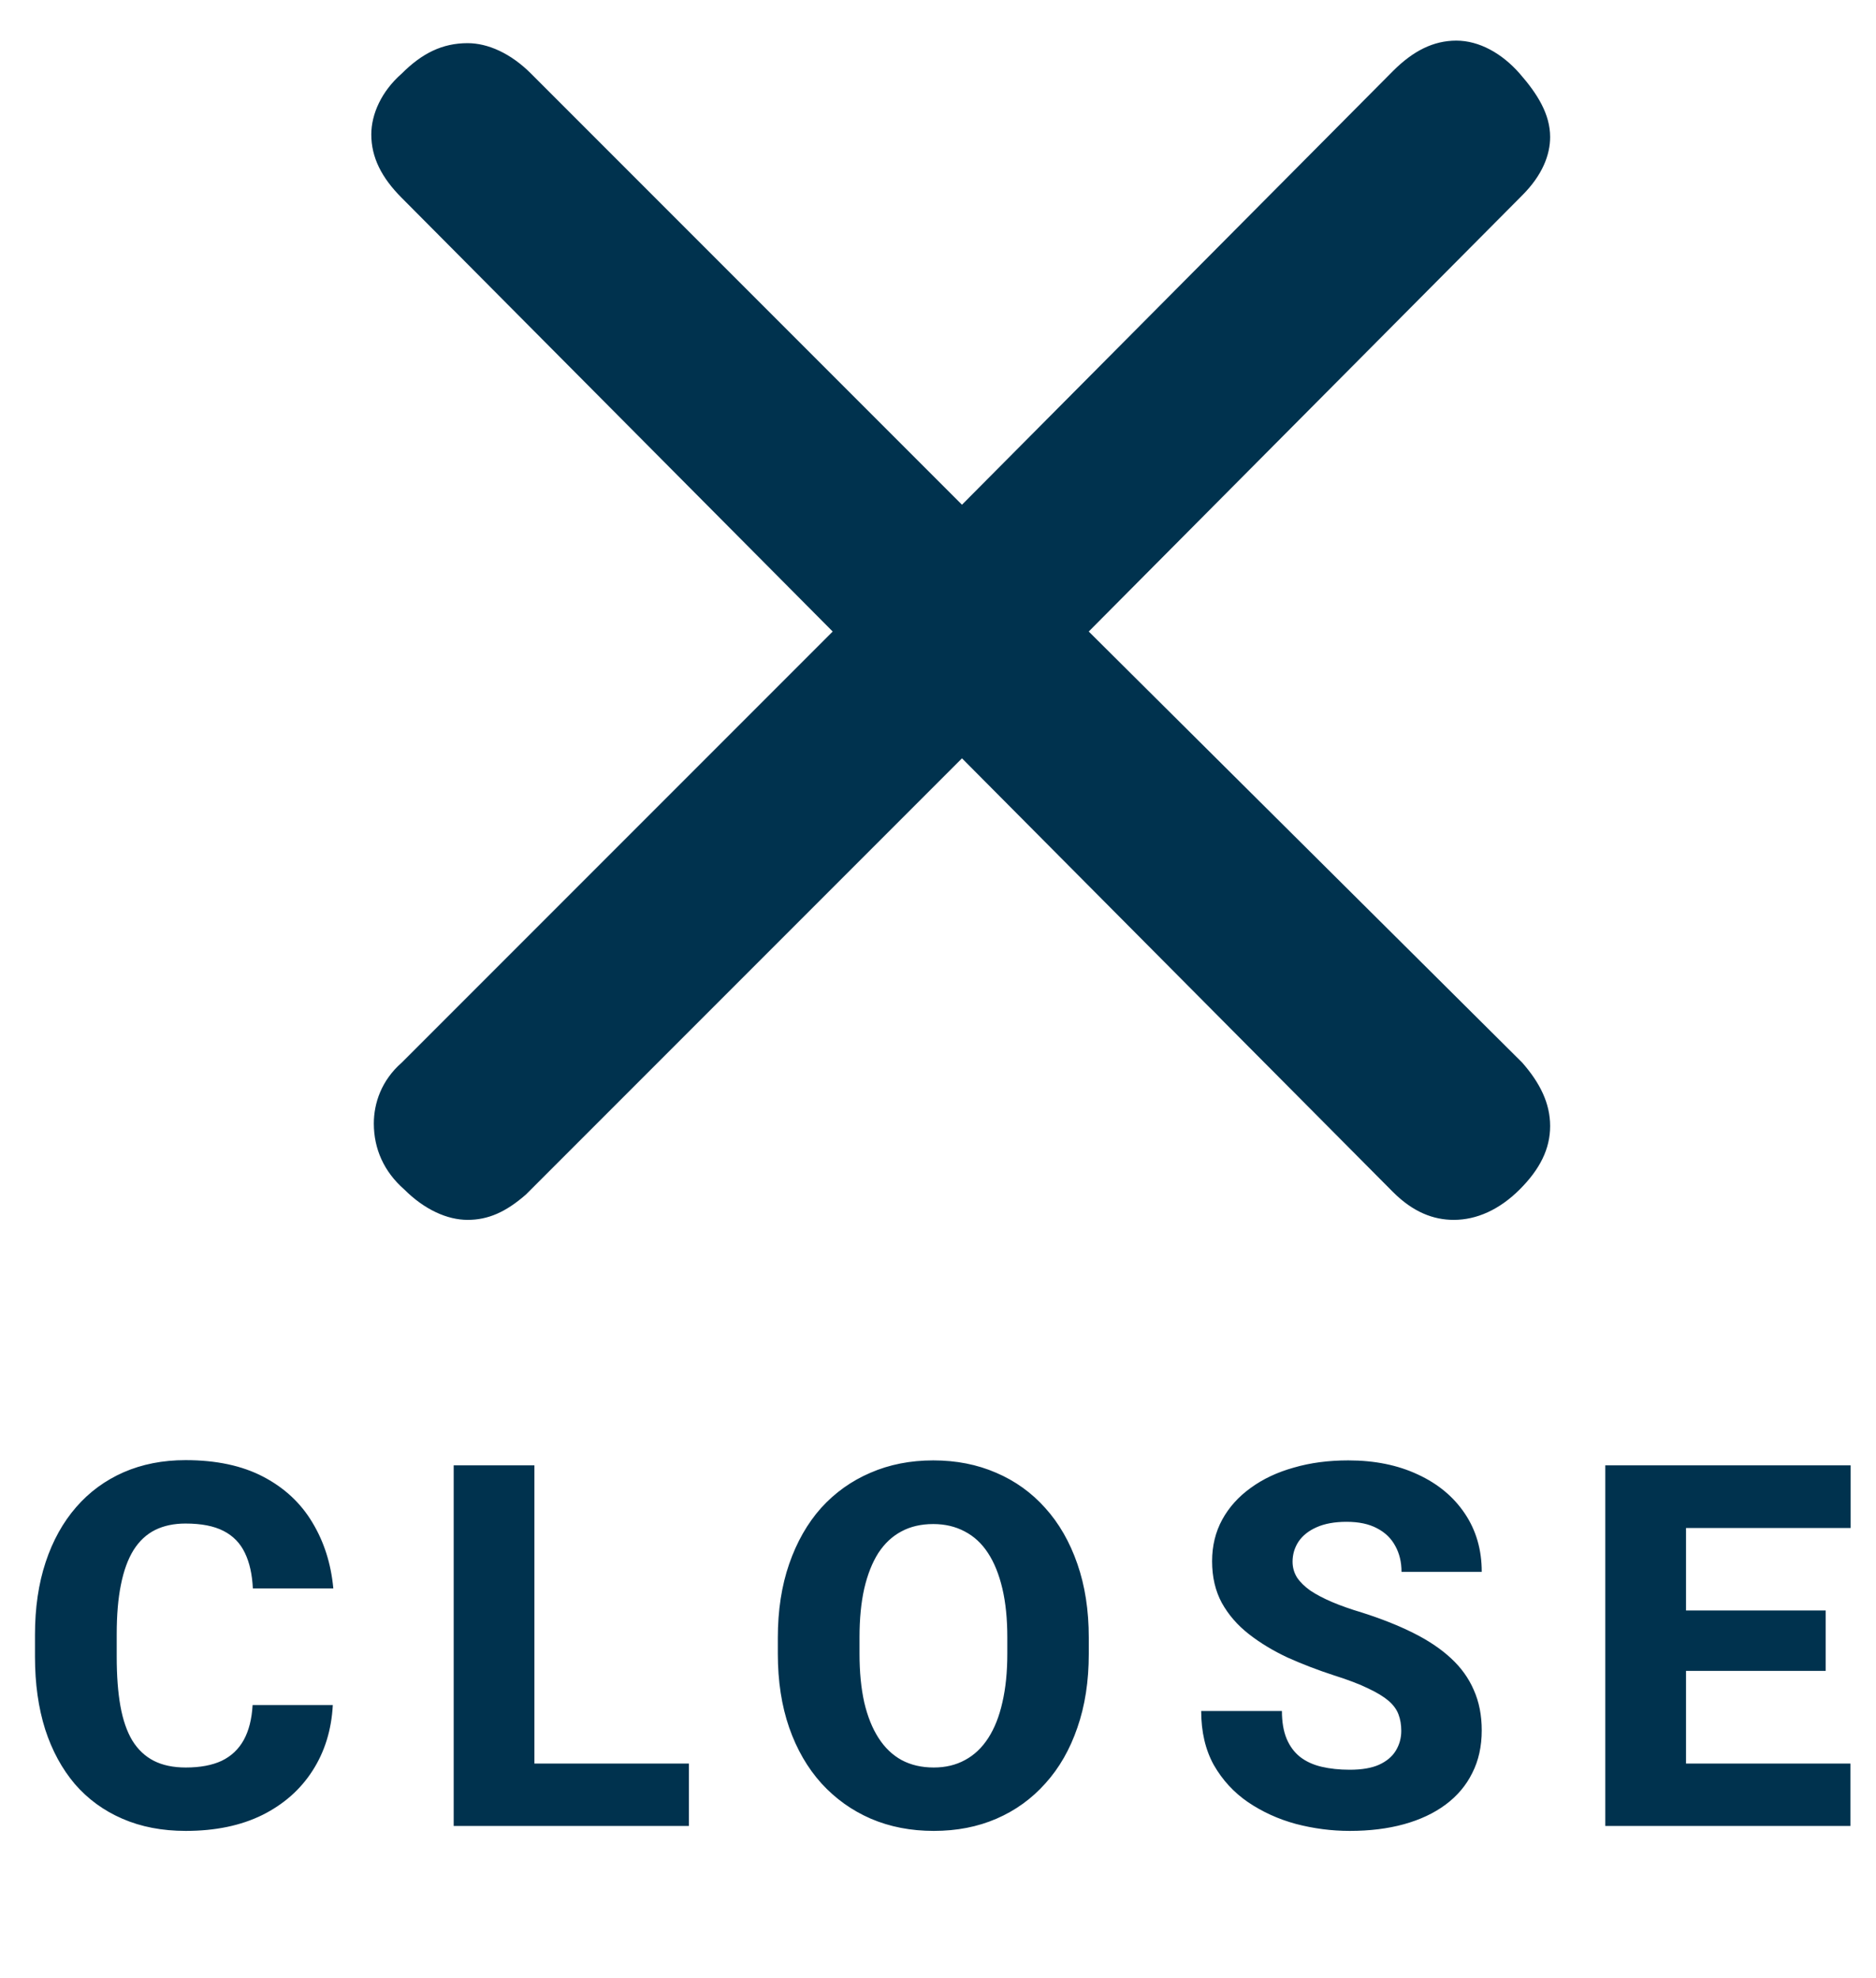
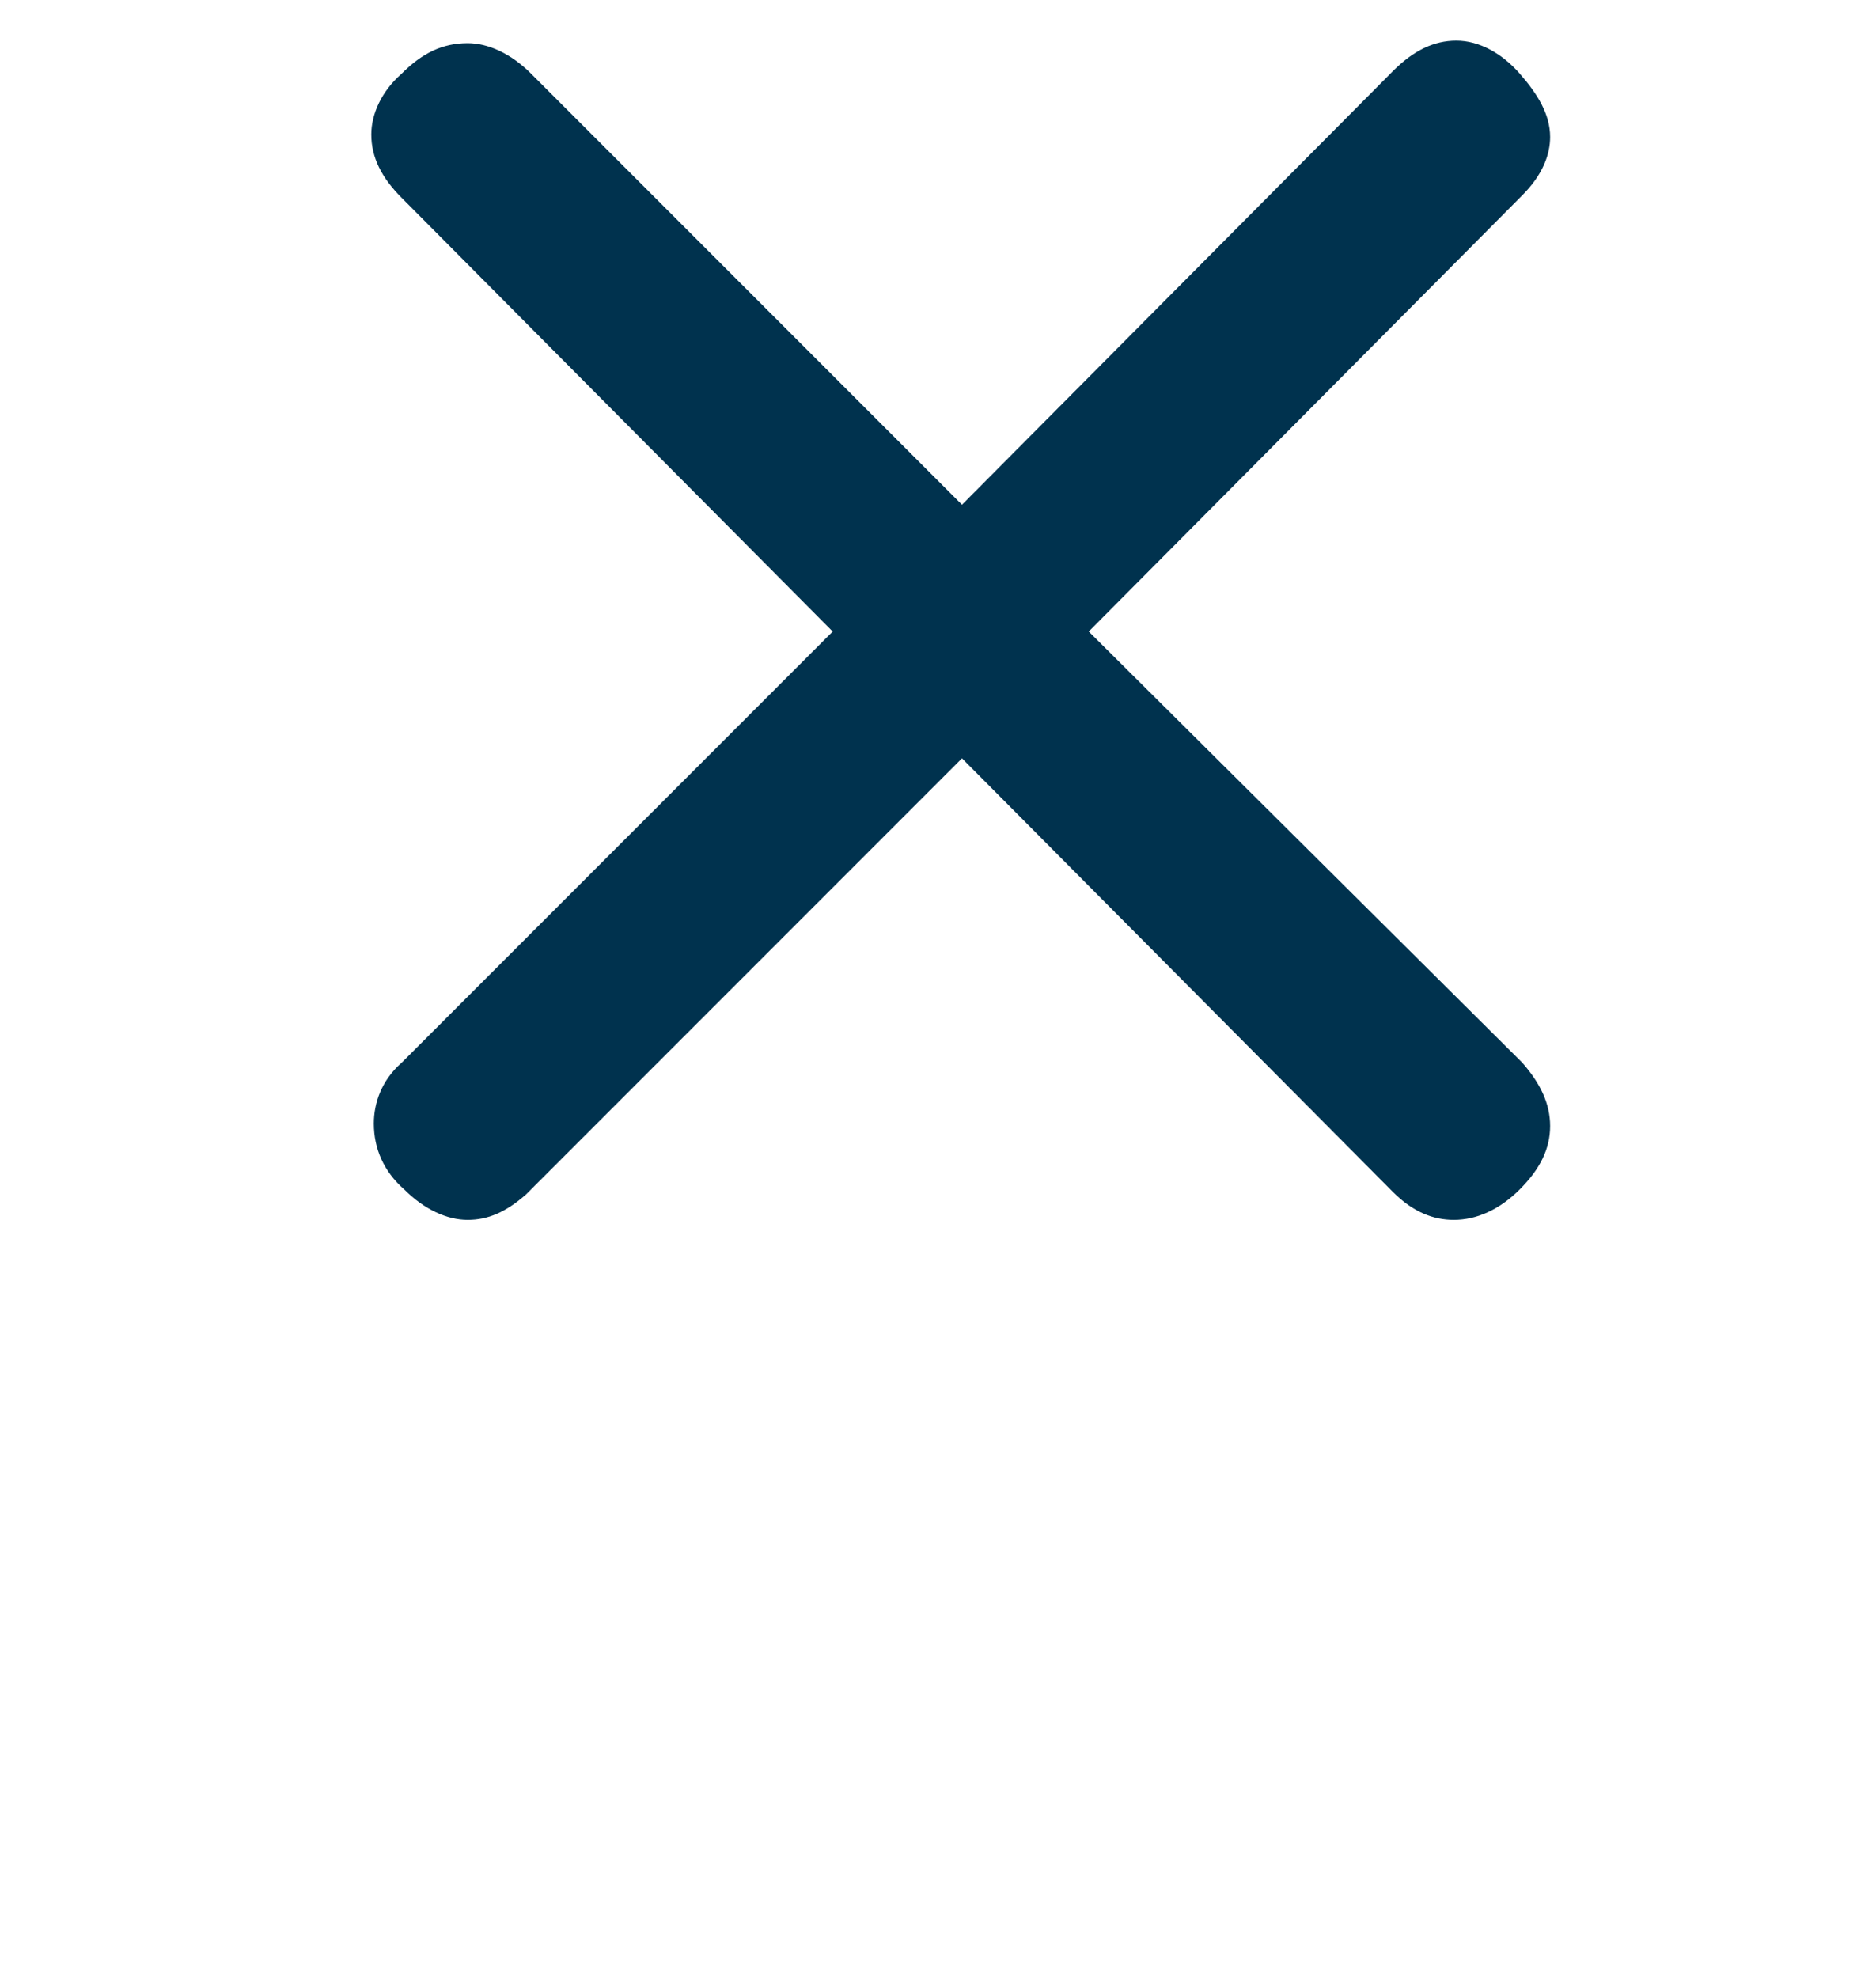
<svg xmlns="http://www.w3.org/2000/svg" width="37" height="39" viewBox="0 0 37 39" fill="none">
  <path d="M18.973 14.951L27.473 23.501C27.873 23.901 28.273 24.051 28.673 24.051C29.123 24.051 29.573 23.851 29.973 23.451C30.373 23.051 30.573 22.651 30.573 22.201C30.573 21.751 30.373 21.351 30.023 20.951L21.473 12.451L30.023 3.851C30.423 3.451 30.573 3.051 30.573 2.701C30.573 2.251 30.323 1.851 29.973 1.451C29.623 1.051 29.173 0.801 28.723 0.801C28.273 0.801 27.873 1.001 27.473 1.401L18.973 9.951L10.473 1.451C10.073 1.051 9.623 0.851 9.223 0.851C8.723 0.851 8.323 1.051 7.923 1.451C7.523 1.801 7.323 2.251 7.323 2.651C7.323 3.101 7.523 3.501 7.923 3.901L16.423 12.451L7.923 20.951C7.523 21.301 7.373 21.751 7.373 22.151C7.373 22.651 7.573 23.101 7.973 23.451C8.373 23.851 8.823 24.051 9.223 24.051C9.623 24.051 9.973 23.901 10.373 23.551L18.973 14.951Z" fill="#00324E" />
-   <path d="M4.982 33.617H6.564C6.538 34.105 6.405 34.537 6.164 34.911C5.926 35.282 5.596 35.574 5.173 35.785C4.75 35.993 4.247 36.098 3.664 36.098C3.199 36.098 2.782 36.018 2.414 35.858C2.046 35.699 1.734 35.471 1.477 35.175C1.223 34.875 1.027 34.516 0.891 34.096C0.757 33.672 0.69 33.196 0.69 32.665V32.23C0.69 31.7 0.76 31.223 0.9 30.8C1.04 30.377 1.241 30.015 1.501 29.716C1.761 29.416 2.074 29.187 2.438 29.027C2.803 28.868 3.21 28.788 3.659 28.788C4.265 28.788 4.776 28.897 5.192 29.115C5.609 29.333 5.931 29.633 6.159 30.014C6.39 30.395 6.529 30.829 6.574 31.317H4.987C4.974 31.041 4.922 30.808 4.831 30.619C4.74 30.427 4.6 30.282 4.411 30.185C4.222 30.087 3.972 30.038 3.659 30.038C3.431 30.038 3.231 30.08 3.059 30.165C2.889 30.25 2.748 30.381 2.634 30.561C2.523 30.74 2.44 30.967 2.385 31.244C2.329 31.518 2.302 31.843 2.302 32.221V32.665C2.302 33.039 2.326 33.363 2.375 33.637C2.424 33.91 2.502 34.136 2.609 34.315C2.72 34.495 2.862 34.628 3.034 34.716C3.207 34.804 3.417 34.848 3.664 34.848C3.947 34.848 4.183 34.804 4.372 34.716C4.561 34.625 4.706 34.488 4.807 34.306C4.908 34.123 4.966 33.894 4.982 33.617ZM13.587 34.77V36H9.998V34.77H13.587ZM10.54 28.891V36H8.948V28.891H10.54ZM21.474 32.289V32.606C21.474 33.147 21.399 33.632 21.249 34.062C21.102 34.491 20.893 34.857 20.619 35.16C20.349 35.463 20.027 35.696 19.652 35.858C19.281 36.018 18.869 36.098 18.417 36.098C17.965 36.098 17.551 36.018 17.177 35.858C16.802 35.696 16.477 35.463 16.2 35.16C15.927 34.857 15.715 34.491 15.565 34.062C15.416 33.632 15.341 33.147 15.341 32.606V32.289C15.341 31.749 15.416 31.264 15.565 30.834C15.715 30.401 15.925 30.033 16.195 29.73C16.469 29.428 16.793 29.197 17.167 29.037C17.541 28.874 17.955 28.793 18.407 28.793C18.86 28.793 19.273 28.874 19.648 29.037C20.022 29.197 20.344 29.428 20.614 29.73C20.888 30.033 21.099 30.401 21.249 30.834C21.399 31.264 21.474 31.749 21.474 32.289ZM19.867 32.606V32.279C19.867 31.918 19.835 31.599 19.77 31.322C19.704 31.042 19.61 30.808 19.486 30.619C19.363 30.43 19.21 30.289 19.027 30.194C18.845 30.097 18.638 30.048 18.407 30.048C18.166 30.048 17.956 30.097 17.777 30.194C17.598 30.289 17.447 30.43 17.323 30.619C17.203 30.808 17.11 31.042 17.045 31.322C16.983 31.599 16.952 31.918 16.952 32.279V32.606C16.952 32.965 16.983 33.283 17.045 33.563C17.11 33.84 17.204 34.075 17.328 34.267C17.452 34.459 17.603 34.603 17.782 34.701C17.965 34.799 18.176 34.848 18.417 34.848C18.648 34.848 18.853 34.799 19.032 34.701C19.215 34.603 19.367 34.459 19.491 34.267C19.615 34.075 19.708 33.84 19.77 33.563C19.835 33.283 19.867 32.965 19.867 32.606ZM27.637 34.125C27.637 34.005 27.619 33.897 27.583 33.803C27.547 33.705 27.482 33.616 27.388 33.534C27.293 33.453 27.16 33.371 26.987 33.29C26.815 33.205 26.588 33.119 26.309 33.031C25.99 32.927 25.685 32.81 25.395 32.68C25.109 32.546 24.854 32.392 24.629 32.216C24.404 32.04 24.227 31.835 24.097 31.601C23.97 31.366 23.906 31.093 23.906 30.78C23.906 30.477 23.973 30.204 24.106 29.96C24.24 29.716 24.427 29.508 24.668 29.335C24.909 29.159 25.192 29.026 25.518 28.935C25.843 28.84 26.201 28.793 26.592 28.793C27.113 28.793 27.57 28.886 27.964 29.071C28.361 29.254 28.67 29.511 28.892 29.843C29.113 30.172 29.224 30.554 29.224 30.99H27.642C27.642 30.798 27.601 30.629 27.52 30.482C27.441 30.333 27.321 30.215 27.158 30.131C26.999 30.046 26.799 30.004 26.558 30.004C26.323 30.004 26.126 30.04 25.967 30.111C25.811 30.18 25.692 30.274 25.61 30.395C25.532 30.515 25.493 30.647 25.493 30.79C25.493 30.904 25.523 31.008 25.581 31.102C25.643 31.194 25.731 31.28 25.845 31.361C25.962 31.439 26.105 31.514 26.274 31.586C26.444 31.658 26.637 31.726 26.855 31.791C27.236 31.912 27.573 32.045 27.866 32.191C28.162 32.338 28.412 32.504 28.613 32.69C28.815 32.875 28.966 33.085 29.067 33.319C29.172 33.554 29.224 33.819 29.224 34.115C29.224 34.431 29.162 34.711 29.038 34.955C28.918 35.199 28.742 35.408 28.511 35.58C28.283 35.749 28.009 35.878 27.69 35.966C27.371 36.054 27.015 36.098 26.621 36.098C26.263 36.098 25.91 36.052 25.561 35.961C25.213 35.867 24.898 35.723 24.614 35.531C24.334 35.339 24.11 35.095 23.94 34.799C23.774 34.499 23.691 34.145 23.691 33.734H25.283C25.283 33.949 25.314 34.132 25.376 34.281C25.438 34.428 25.526 34.547 25.64 34.638C25.757 34.729 25.898 34.794 26.064 34.833C26.23 34.872 26.416 34.892 26.621 34.892C26.859 34.892 27.051 34.859 27.197 34.794C27.347 34.726 27.458 34.633 27.529 34.516C27.601 34.398 27.637 34.268 27.637 34.125ZM36.495 34.77V36H32.711V34.77H36.495ZM33.253 28.891V36H31.661V28.891H33.253ZM36.007 31.752V32.943H32.711V31.752H36.007ZM36.5 28.891V30.126H32.711V28.891H36.5Z" fill="#00324E" />
</svg>